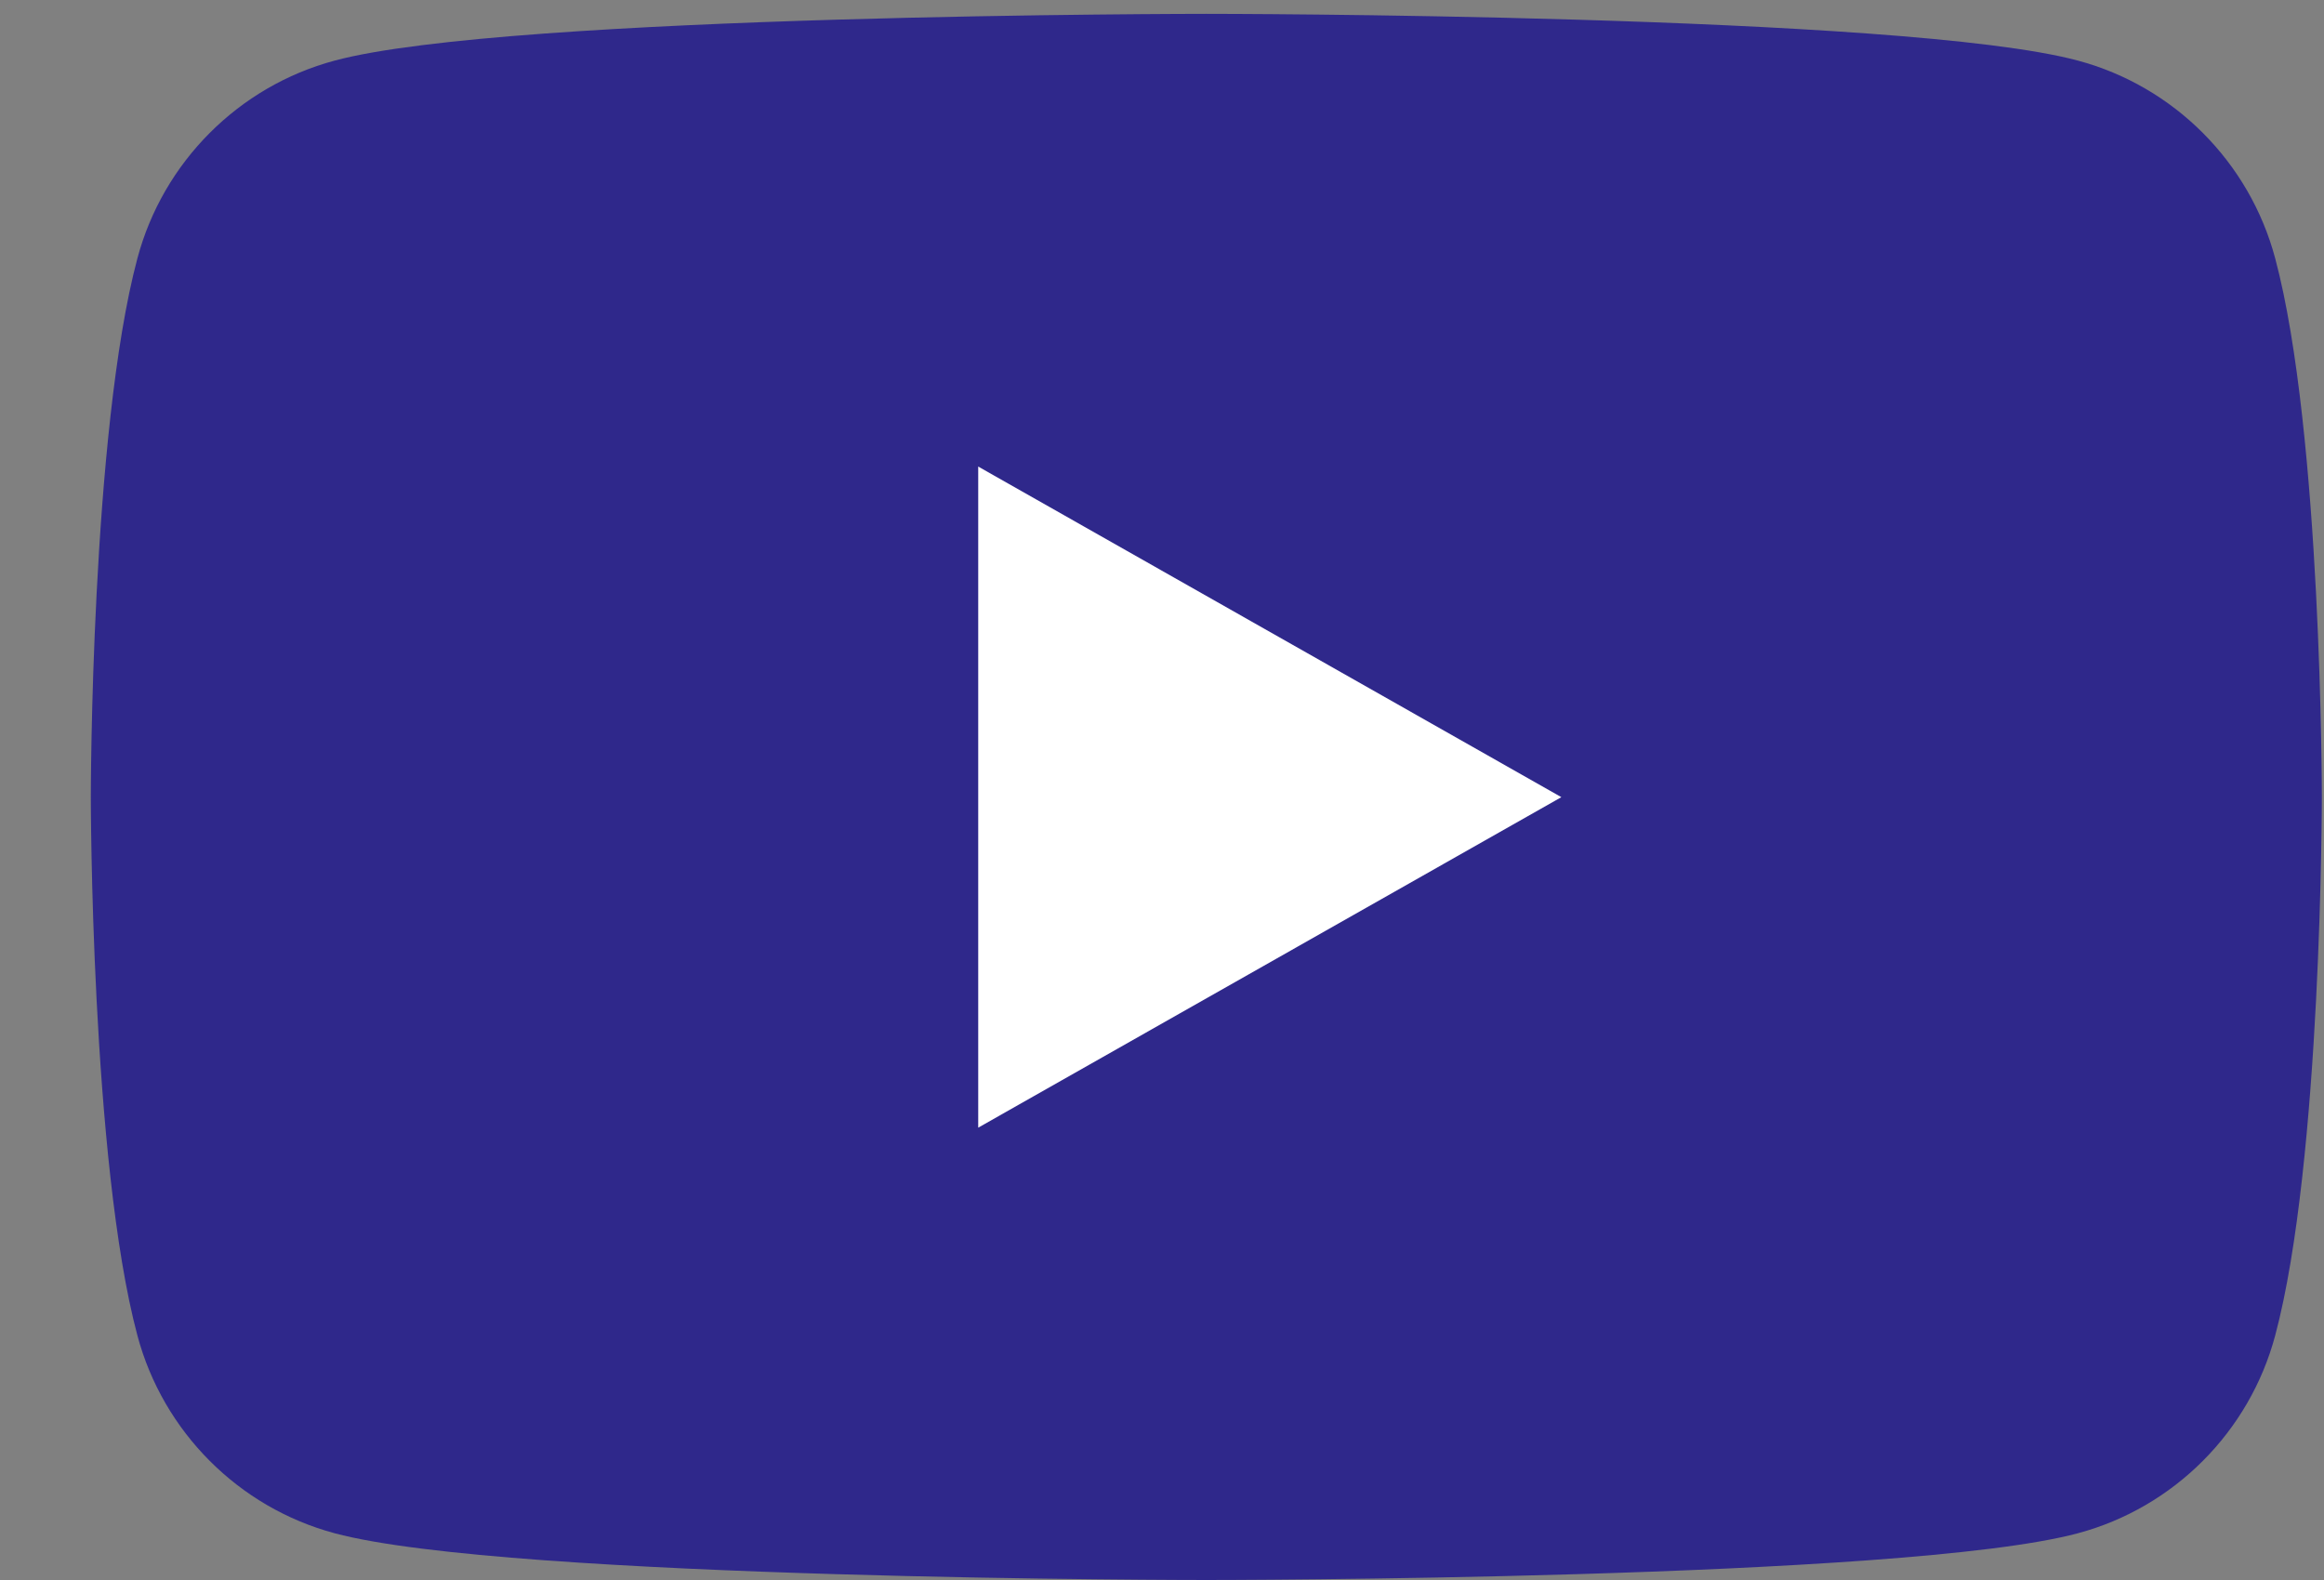
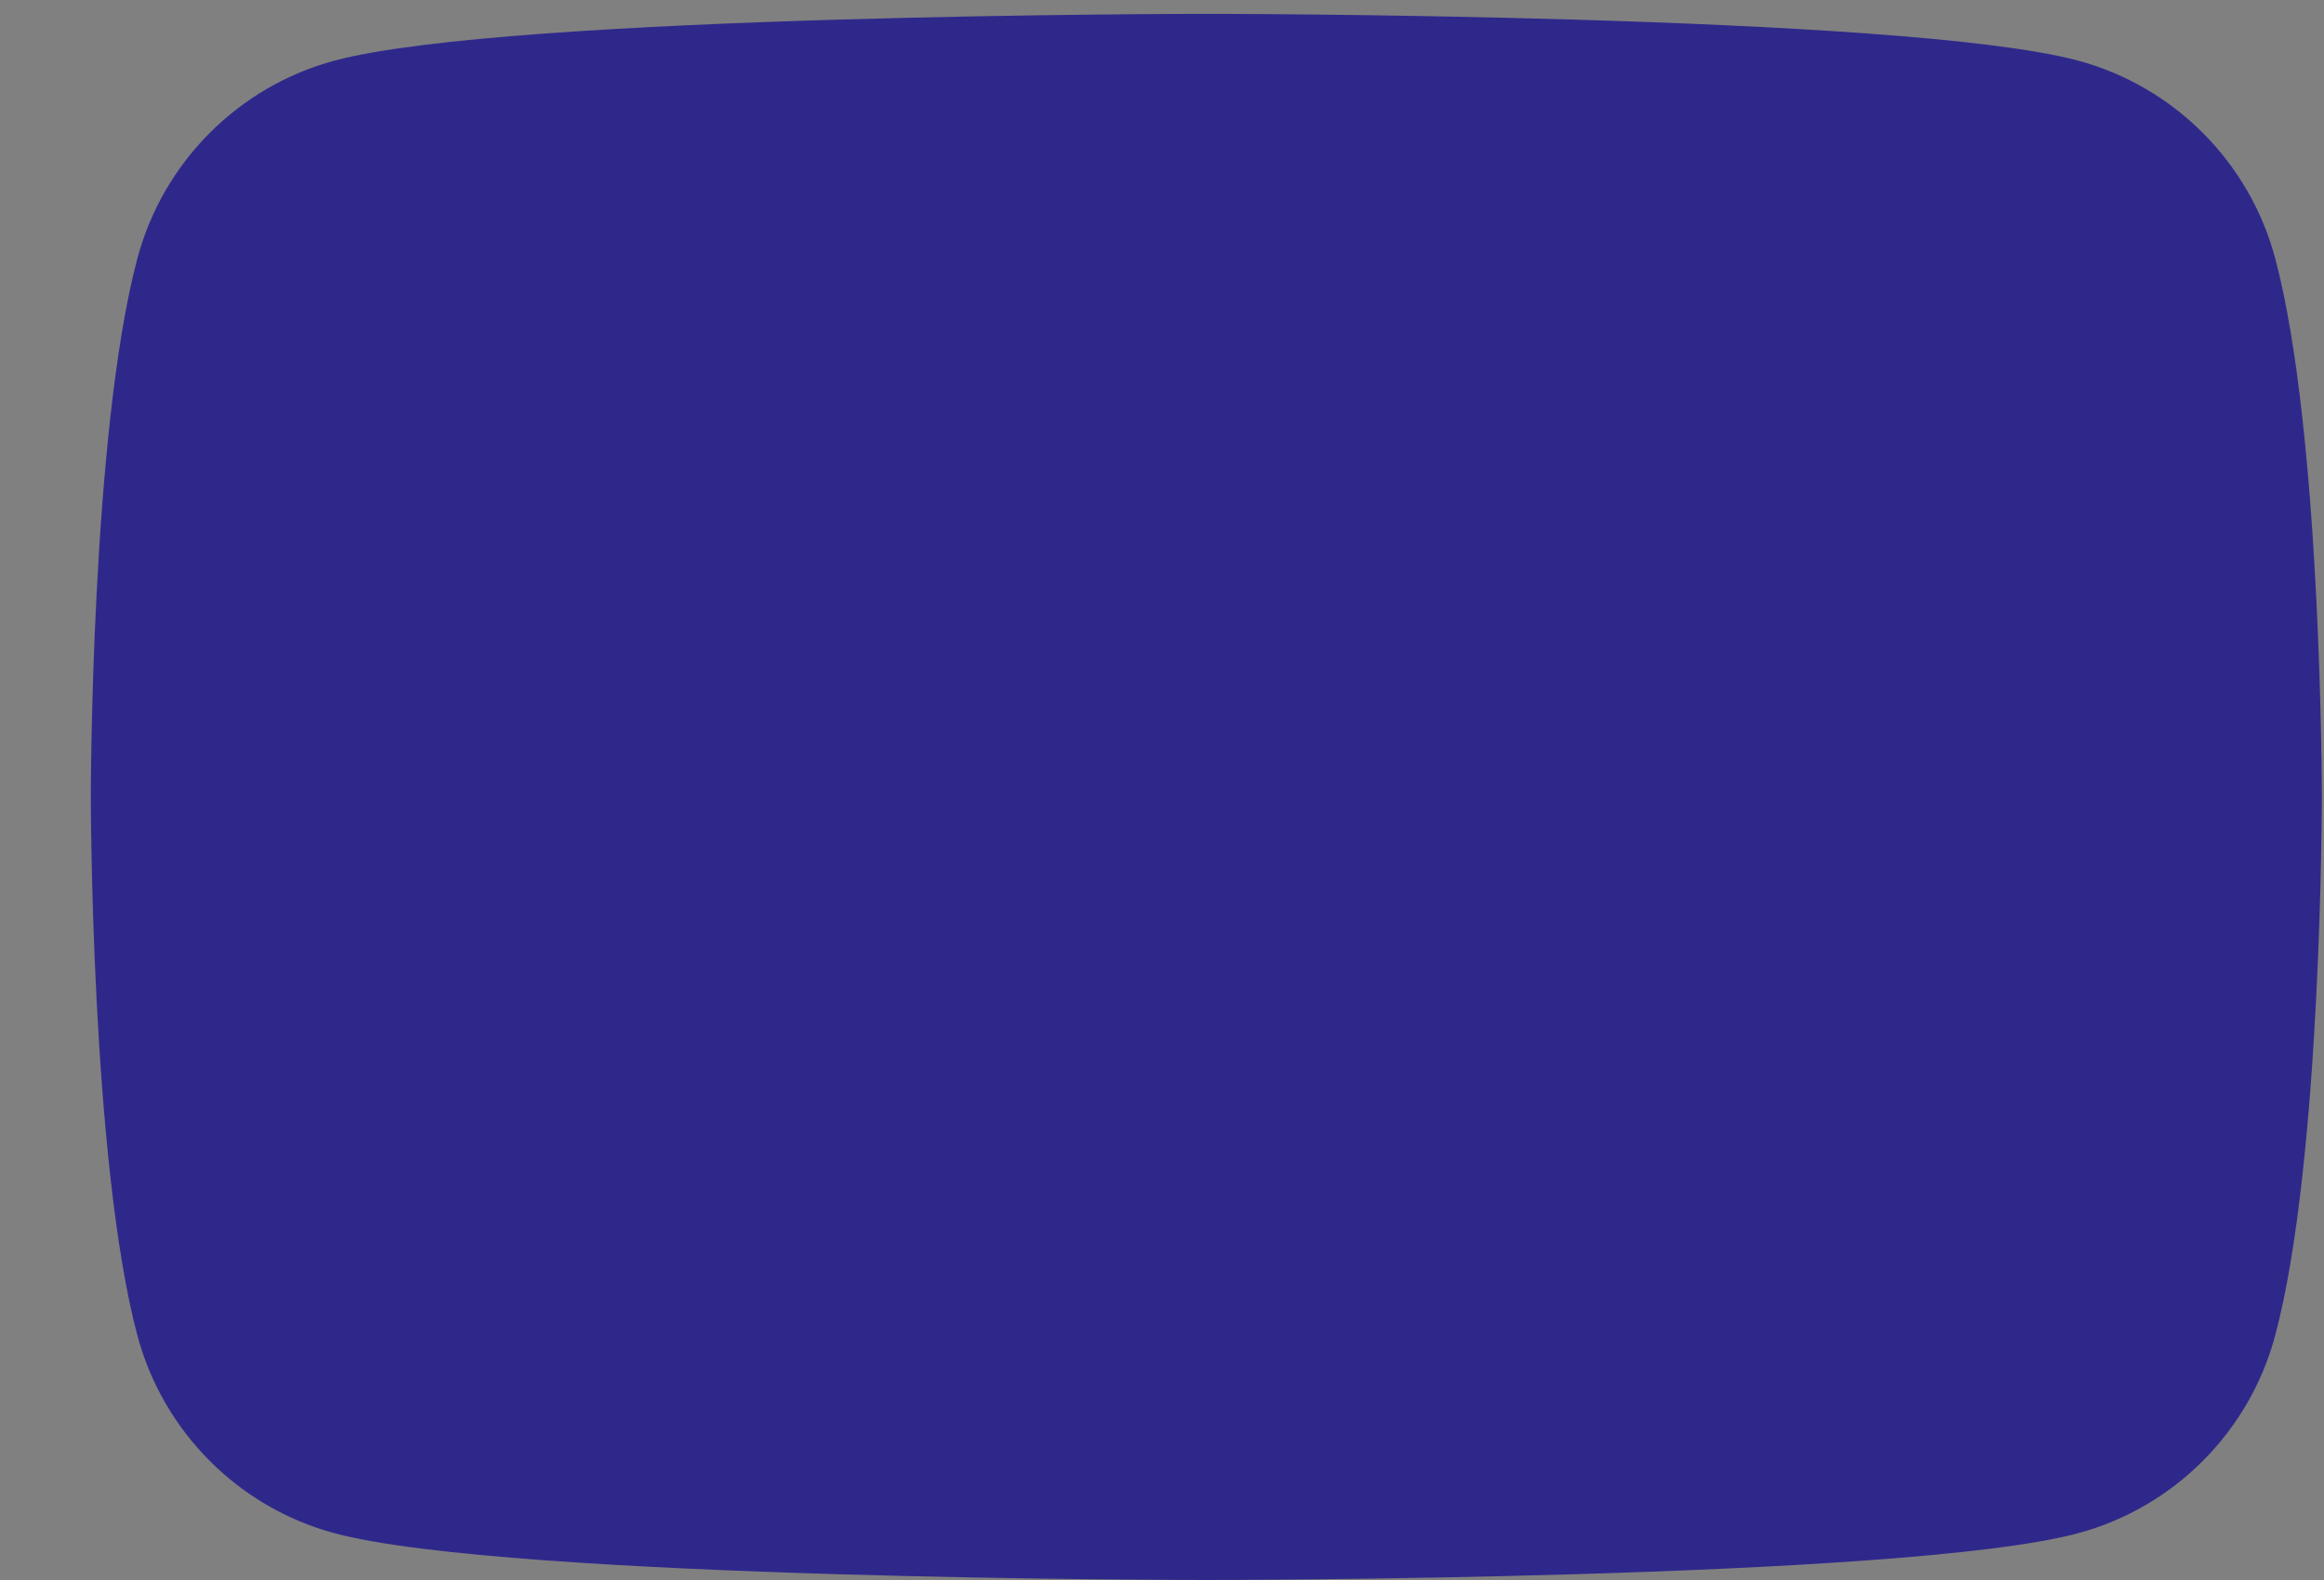
<svg xmlns="http://www.w3.org/2000/svg" width="25" height="17" viewBox="0 0 25 17" fill="none">
  <rect x="0" y="0" width="25" height="17" fill="#808080" stroke="none" />
  <path d="M24.475 2.78C24.199 1.744 23.386 0.929 22.353 0.652C20.482 0.149 12.977 0.149 12.977 0.149C12.977 0.149 5.472 0.149 3.6 0.652C2.567 0.929 1.754 1.744 1.478 2.78C0.977 4.658 0.977 8.574 0.977 8.574C0.977 8.574 0.977 12.491 1.478 14.369C1.754 15.404 2.567 16.22 3.6 16.497C5.472 17 12.977 17 12.977 17C12.977 17 20.482 17 22.353 16.497C23.386 16.22 24.199 15.404 24.475 14.369C24.977 12.491 24.977 8.574 24.977 8.574C24.977 8.574 24.977 4.658 24.475 2.78Z" fill="#2F288B" />
-   <path d="M10.523 12.133L16.796 8.577L10.523 5.02V12.133Z" fill="white" />
</svg>